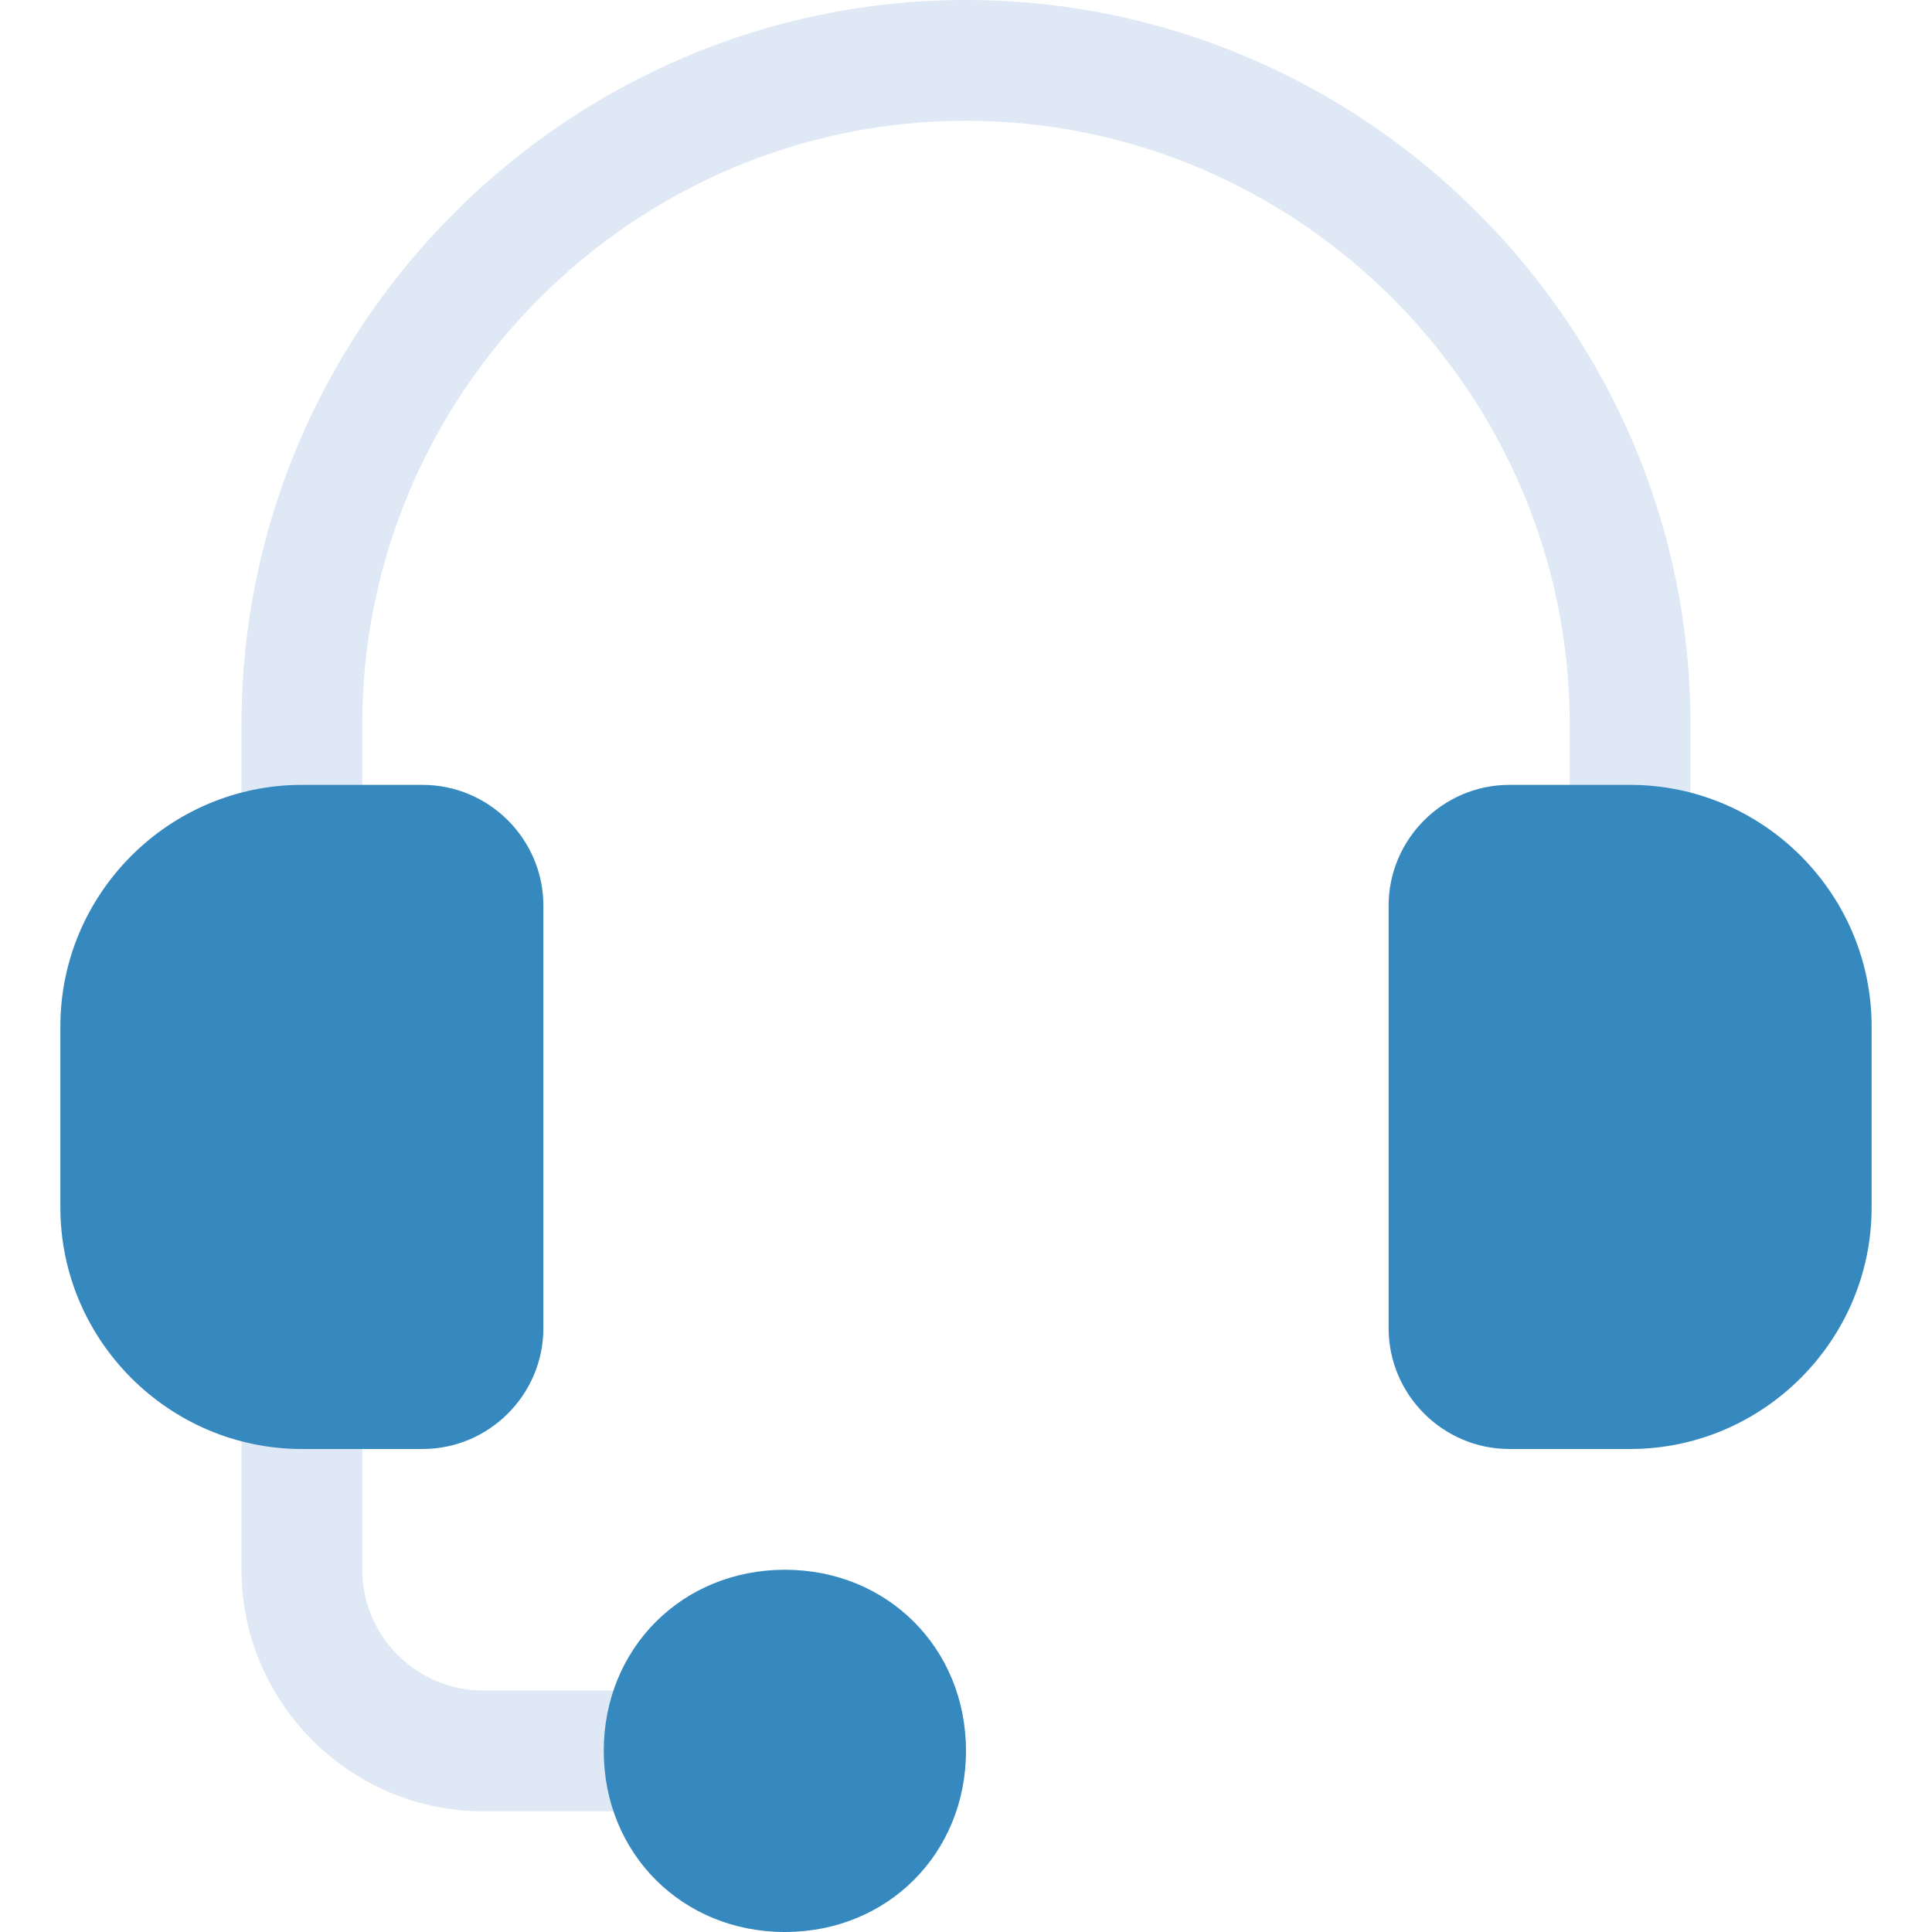
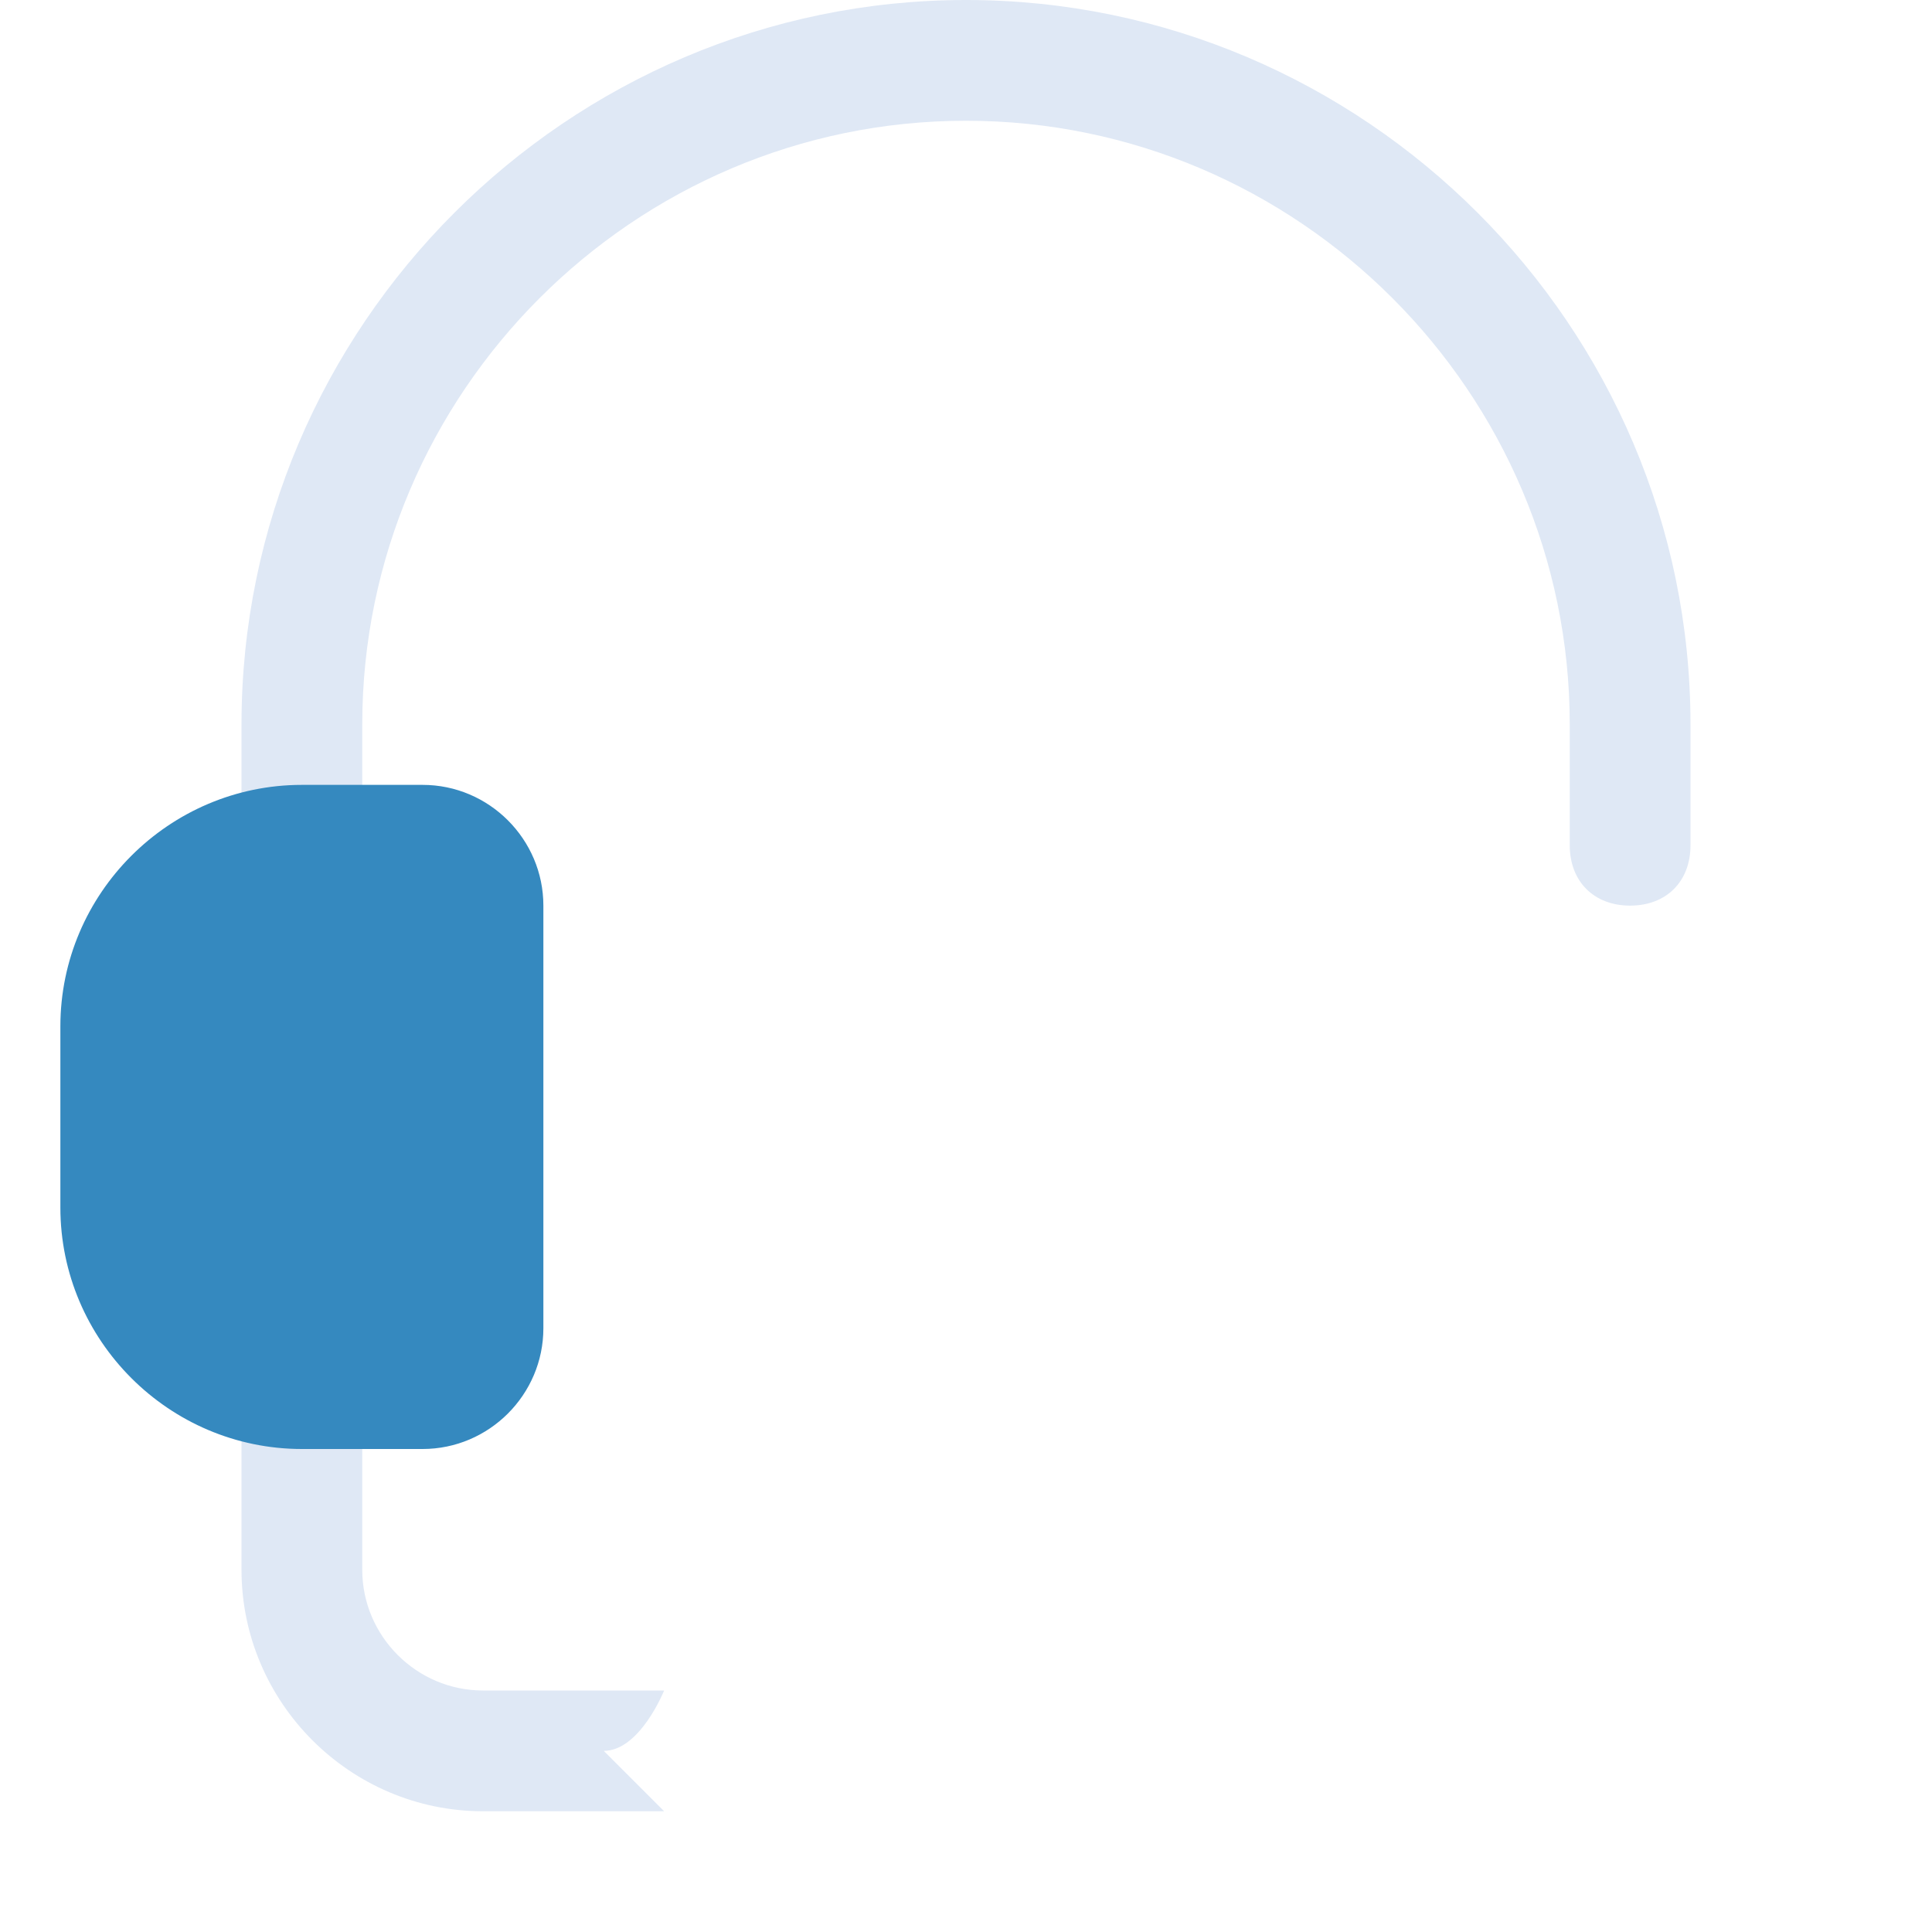
<svg xmlns="http://www.w3.org/2000/svg" id="monochrome" viewBox="0 0 32 32">
  <defs>
    <style>
      .cls-1 {
        fill: #dfe8f5;
      }

      .cls-2 {
        fill: #3589bf;
      }
    </style>
  </defs>
  <path class="cls-1" d="M27,15c-.6,0-1-.4-1-1v-2c0-5.5-4.5-10-10-10S6,6.5,6,12v2c0,.6-.4,1-1,1s-1-.4-1-1v-2C4,5.4,9.4,0,16,0s12,5.4,12,12v2c0,.6-.4,1-1,1Z" />
-   <path class="cls-1" d="M11,30h-3c-2.2,0-4-1.8-4-4v-3c0-.6.4-1,1-1s1,.4,1,1v3c0,1.1.9,2,2,2h3c.6,0,1,.4,1,1s-.4,1-1,1Z" />
+   <path class="cls-1" d="M11,30h-3c-2.2,0-4-1.8-4-4v-3c0-.6.4-1,1-1s1,.4,1,1v3c0,1.1.9,2,2,2h3s-.4,1-1,1Z" />
  <path class="cls-2" d="M7,24h-2c-2.2,0-4-1.8-4-4v-3c0-2.2,1.8-4,4-4h2c1.1,0,2,.9,2,2v7c0,1.1-.9,2-2,2Z" />
-   <path class="cls-2" d="M27,24h-2c-1.1,0-2-.9-2-2v-7c0-1.1.9-2,2-2h2c2.2,0,4,1.8,4,4v3c0,2.2-1.8,4-4,4Z" />
-   <path class="cls-2" d="M13,32c-1.7,0-3-1.3-3-3s1.3-3,3-3,3,1.3,3,3-1.3,3-3,3Z" />
</svg>